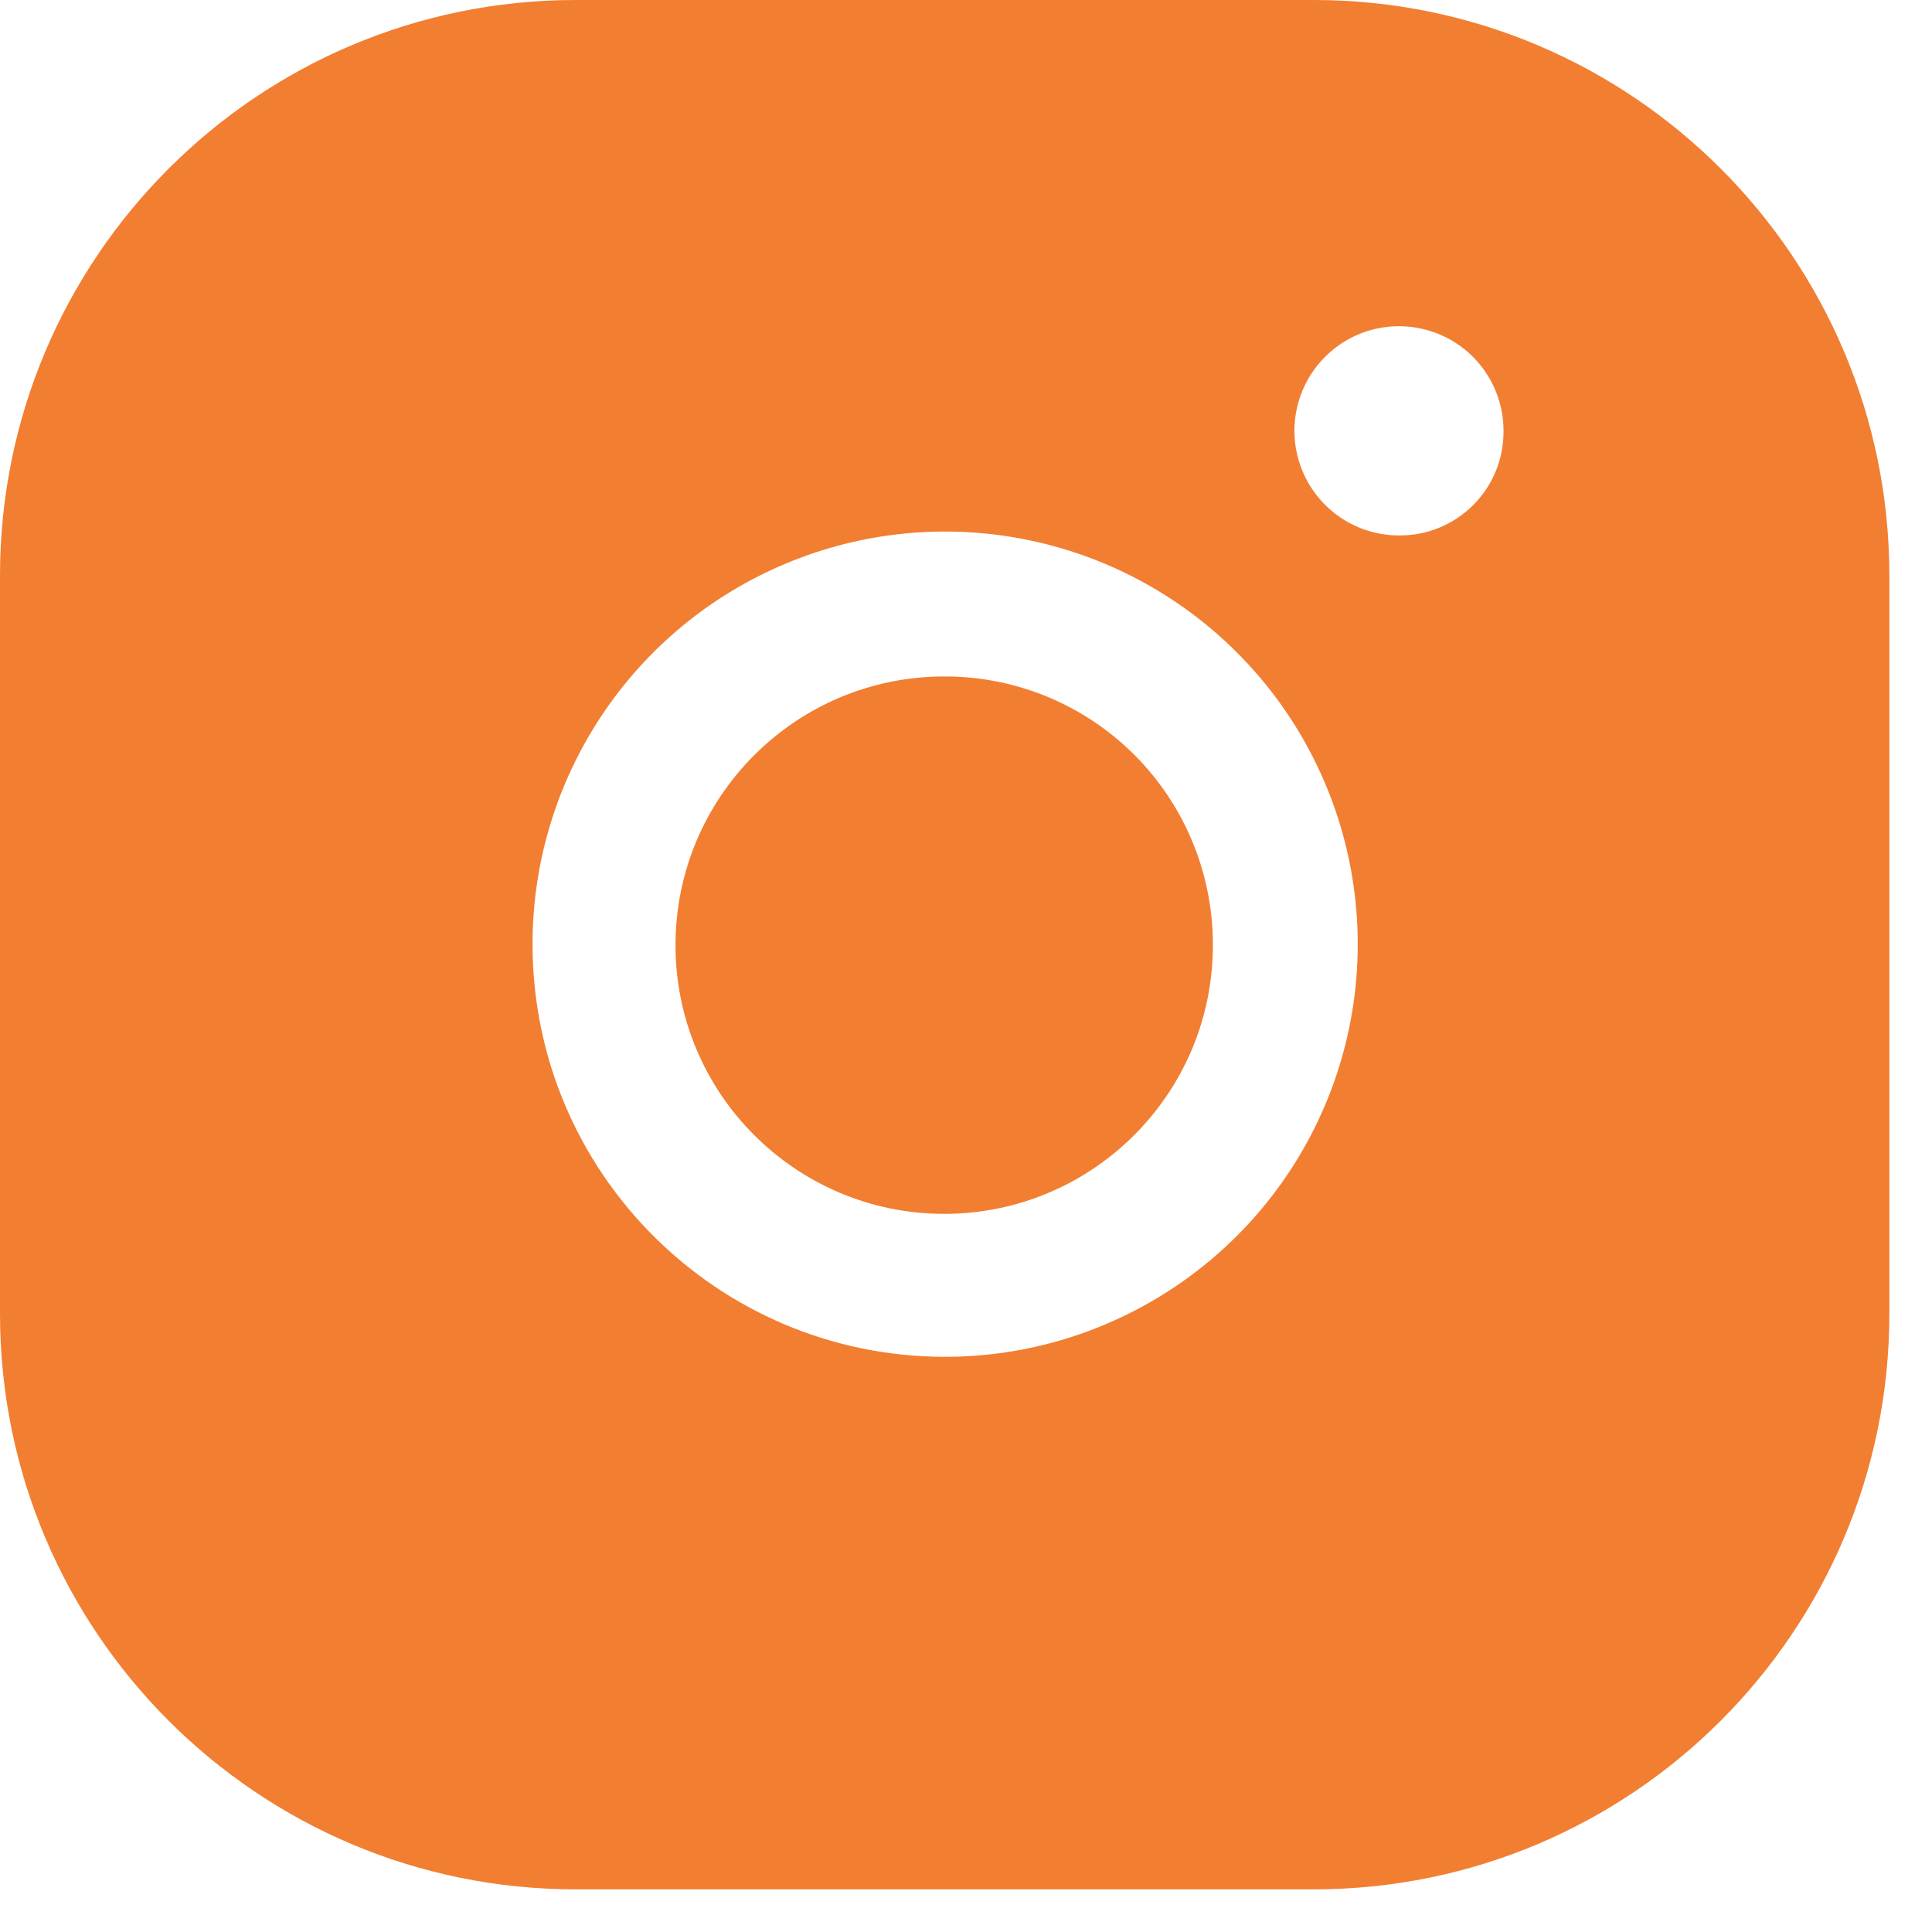
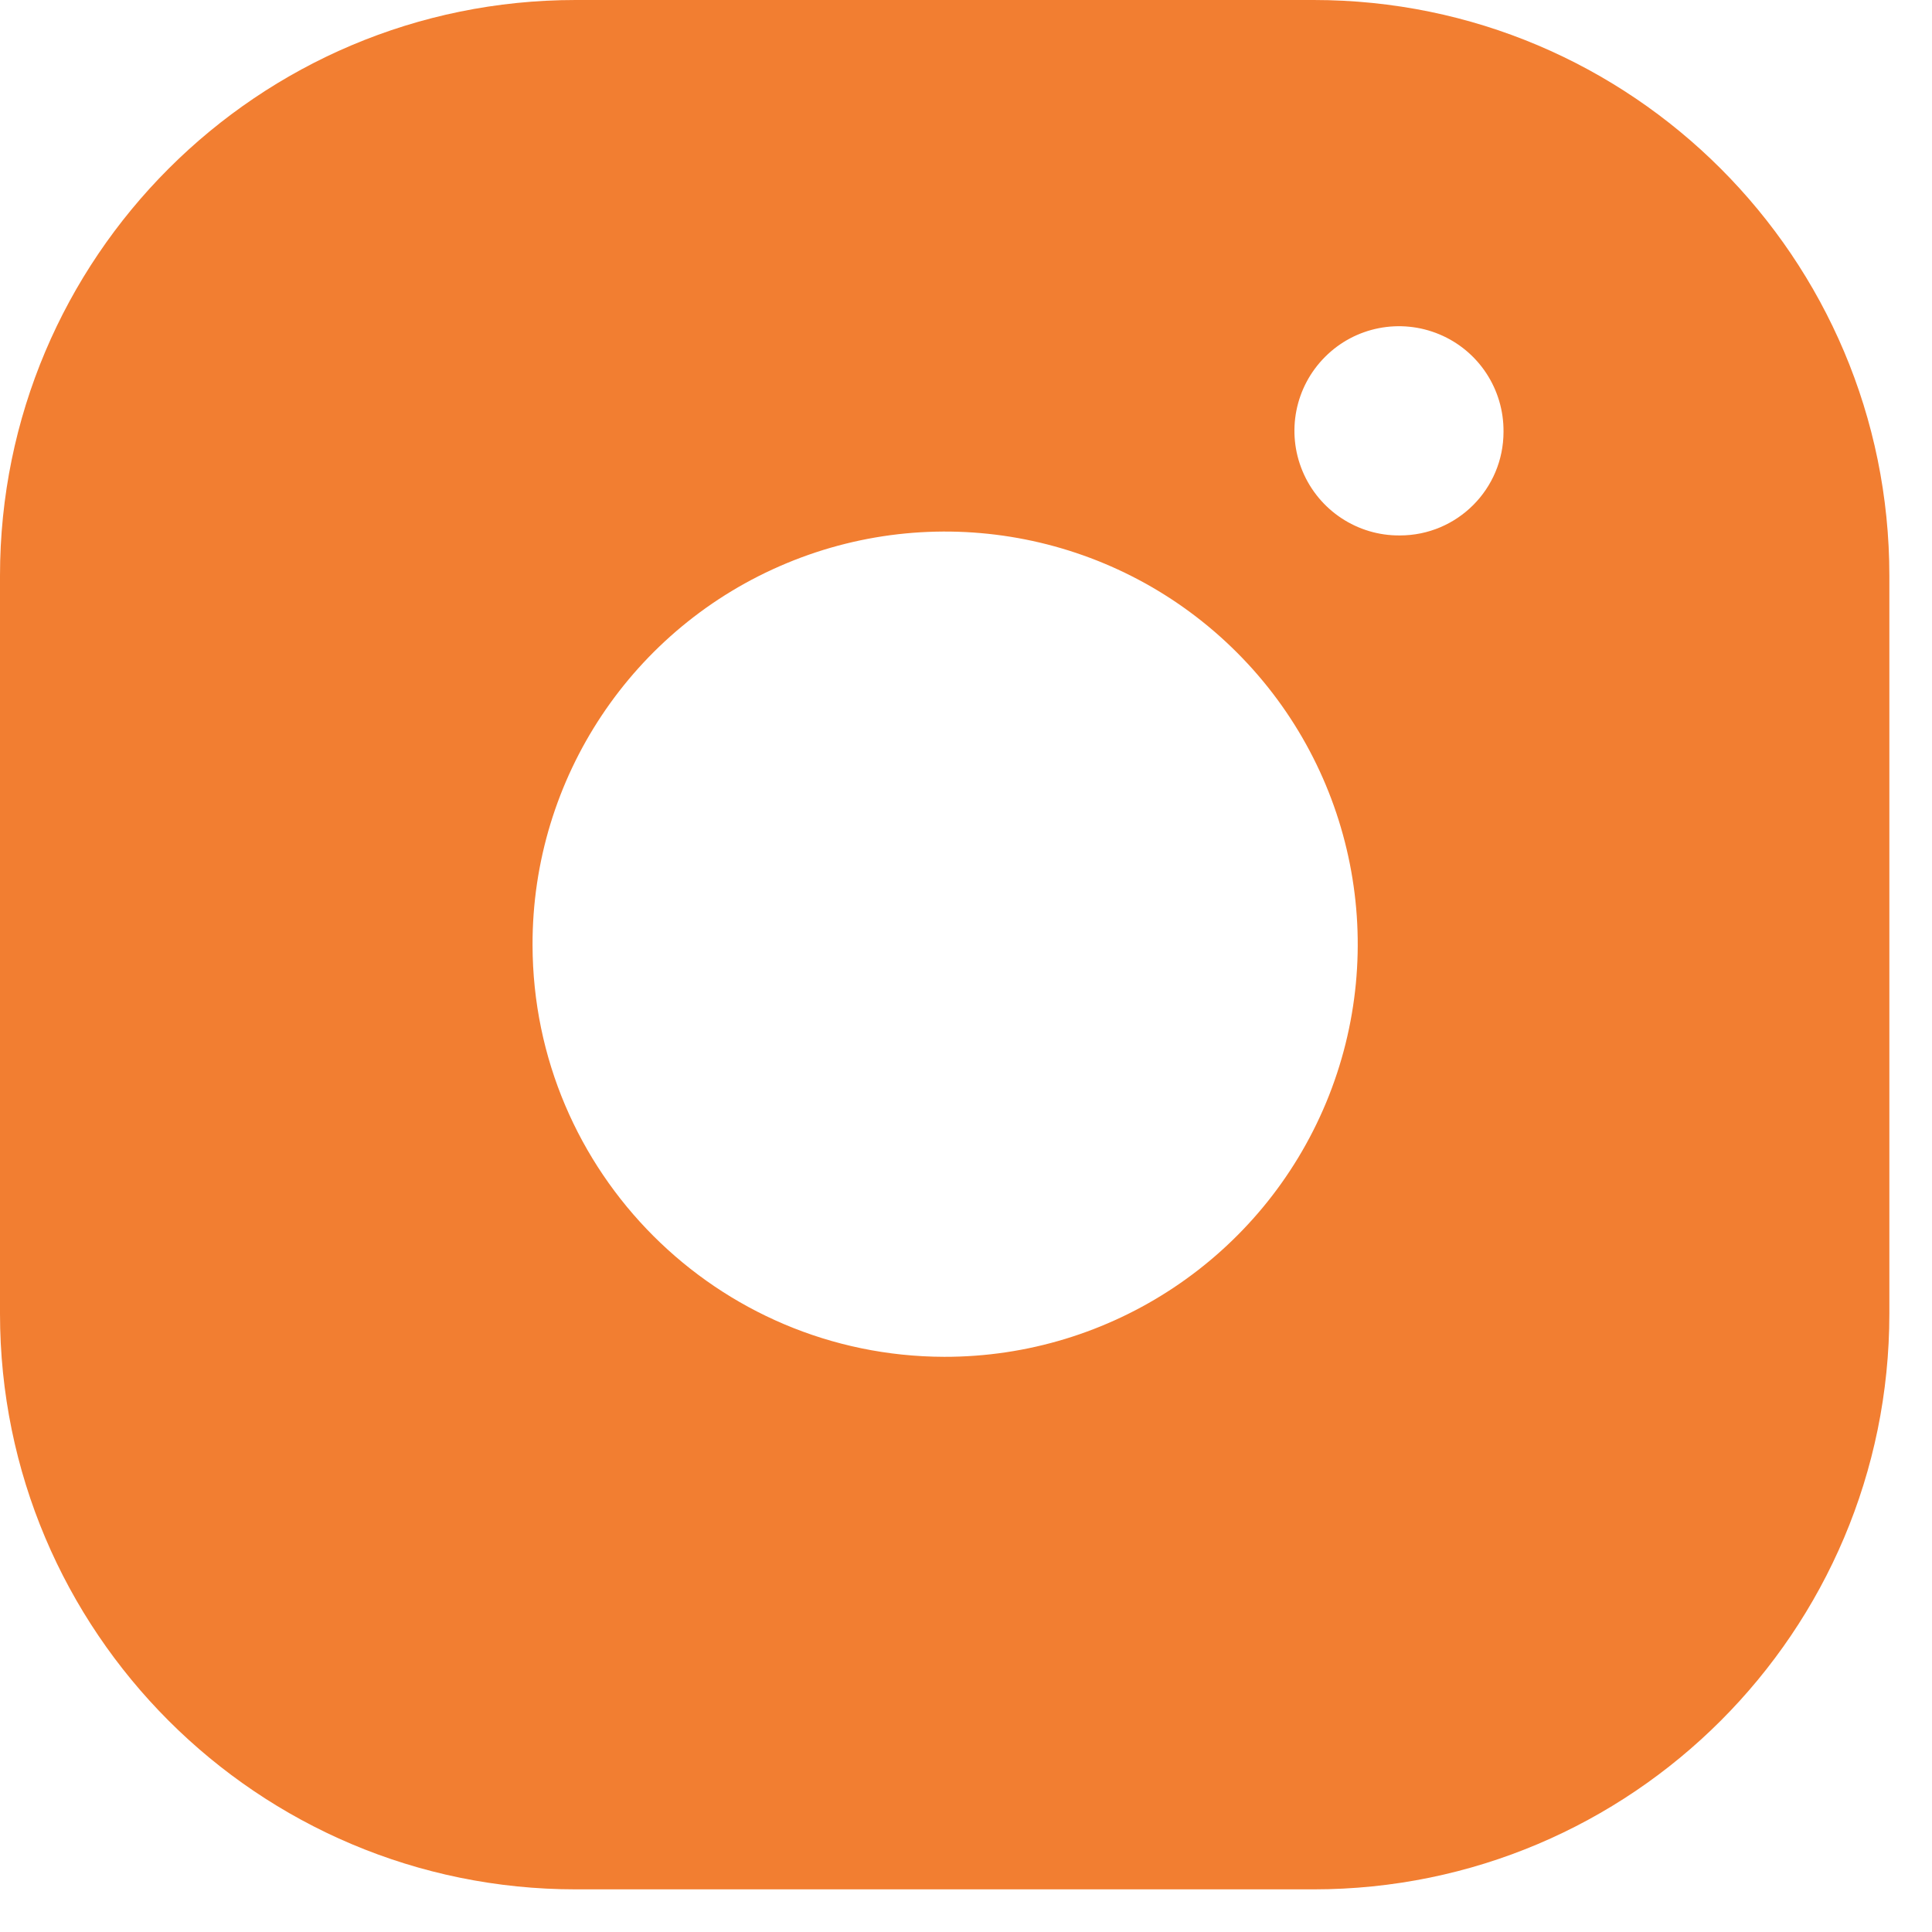
<svg xmlns="http://www.w3.org/2000/svg" width="14" height="14" viewBox="0 0 14 14" fill="none">
-   <path d="M6.842 4.902C5.767 4.902 4.895 5.774 4.895 6.849C4.895 7.924 5.767 8.796 6.842 8.796C7.917 8.796 8.789 7.924 8.789 6.849C8.79 6.332 8.586 5.836 8.22 5.47C7.855 5.105 7.359 4.9 6.842 4.902Z" fill="#F27E31" />
  <path fill-rule="evenodd" clip-rule="evenodd" d="M9.519 0H4.172C1.868 0 0 1.868 0 4.172V9.519C0 11.823 1.868 13.691 4.172 13.691H9.519C11.823 13.691 13.691 11.823 13.691 9.519V4.172C13.691 1.868 11.823 0 9.519 0ZM6.842 9.832C5.196 9.828 3.863 8.495 3.859 6.849C3.856 5.638 4.584 4.545 5.701 4.081C6.819 3.616 8.107 3.872 8.963 4.728C9.819 5.584 10.074 6.871 9.61 7.989C9.145 9.107 8.052 9.834 6.842 9.832ZM9.439 3.415C9.558 3.699 9.837 3.883 10.144 3.88C10.559 3.88 10.895 3.544 10.895 3.129C10.898 2.821 10.715 2.542 10.431 2.423C10.147 2.304 9.819 2.368 9.602 2.586C9.384 2.804 9.32 3.131 9.439 3.415Z" fill="#F27E31" />
</svg>